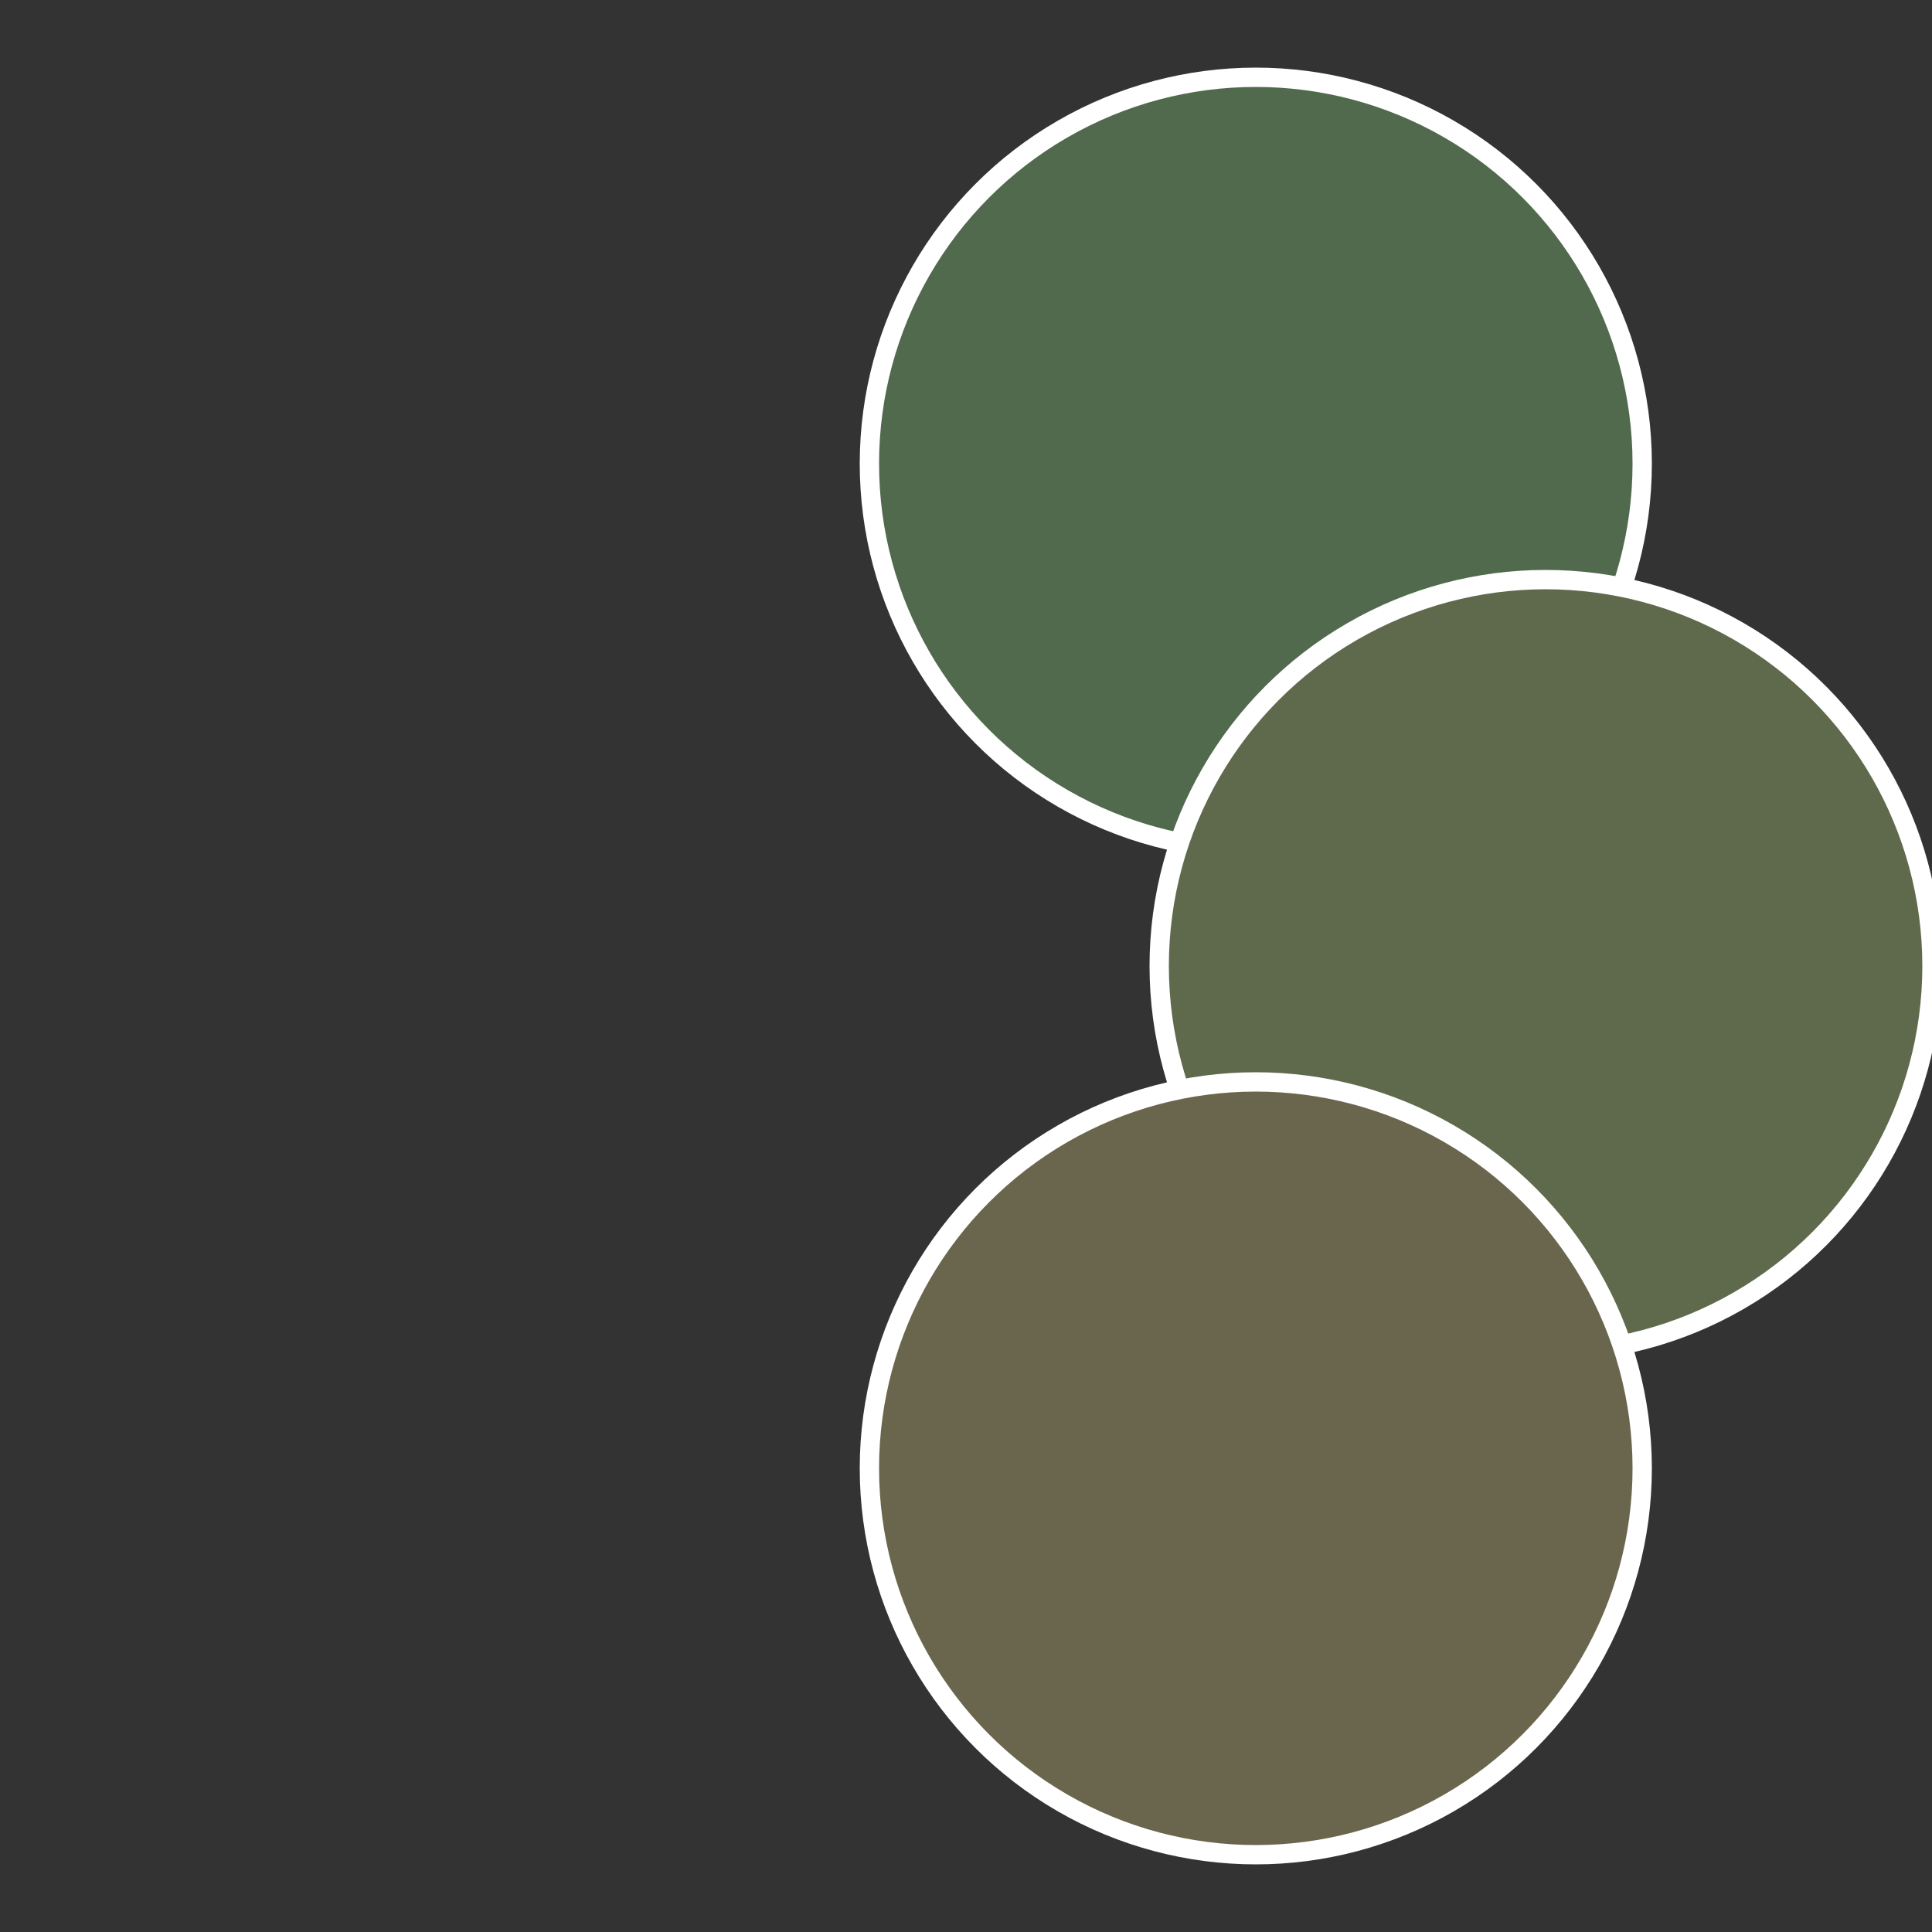
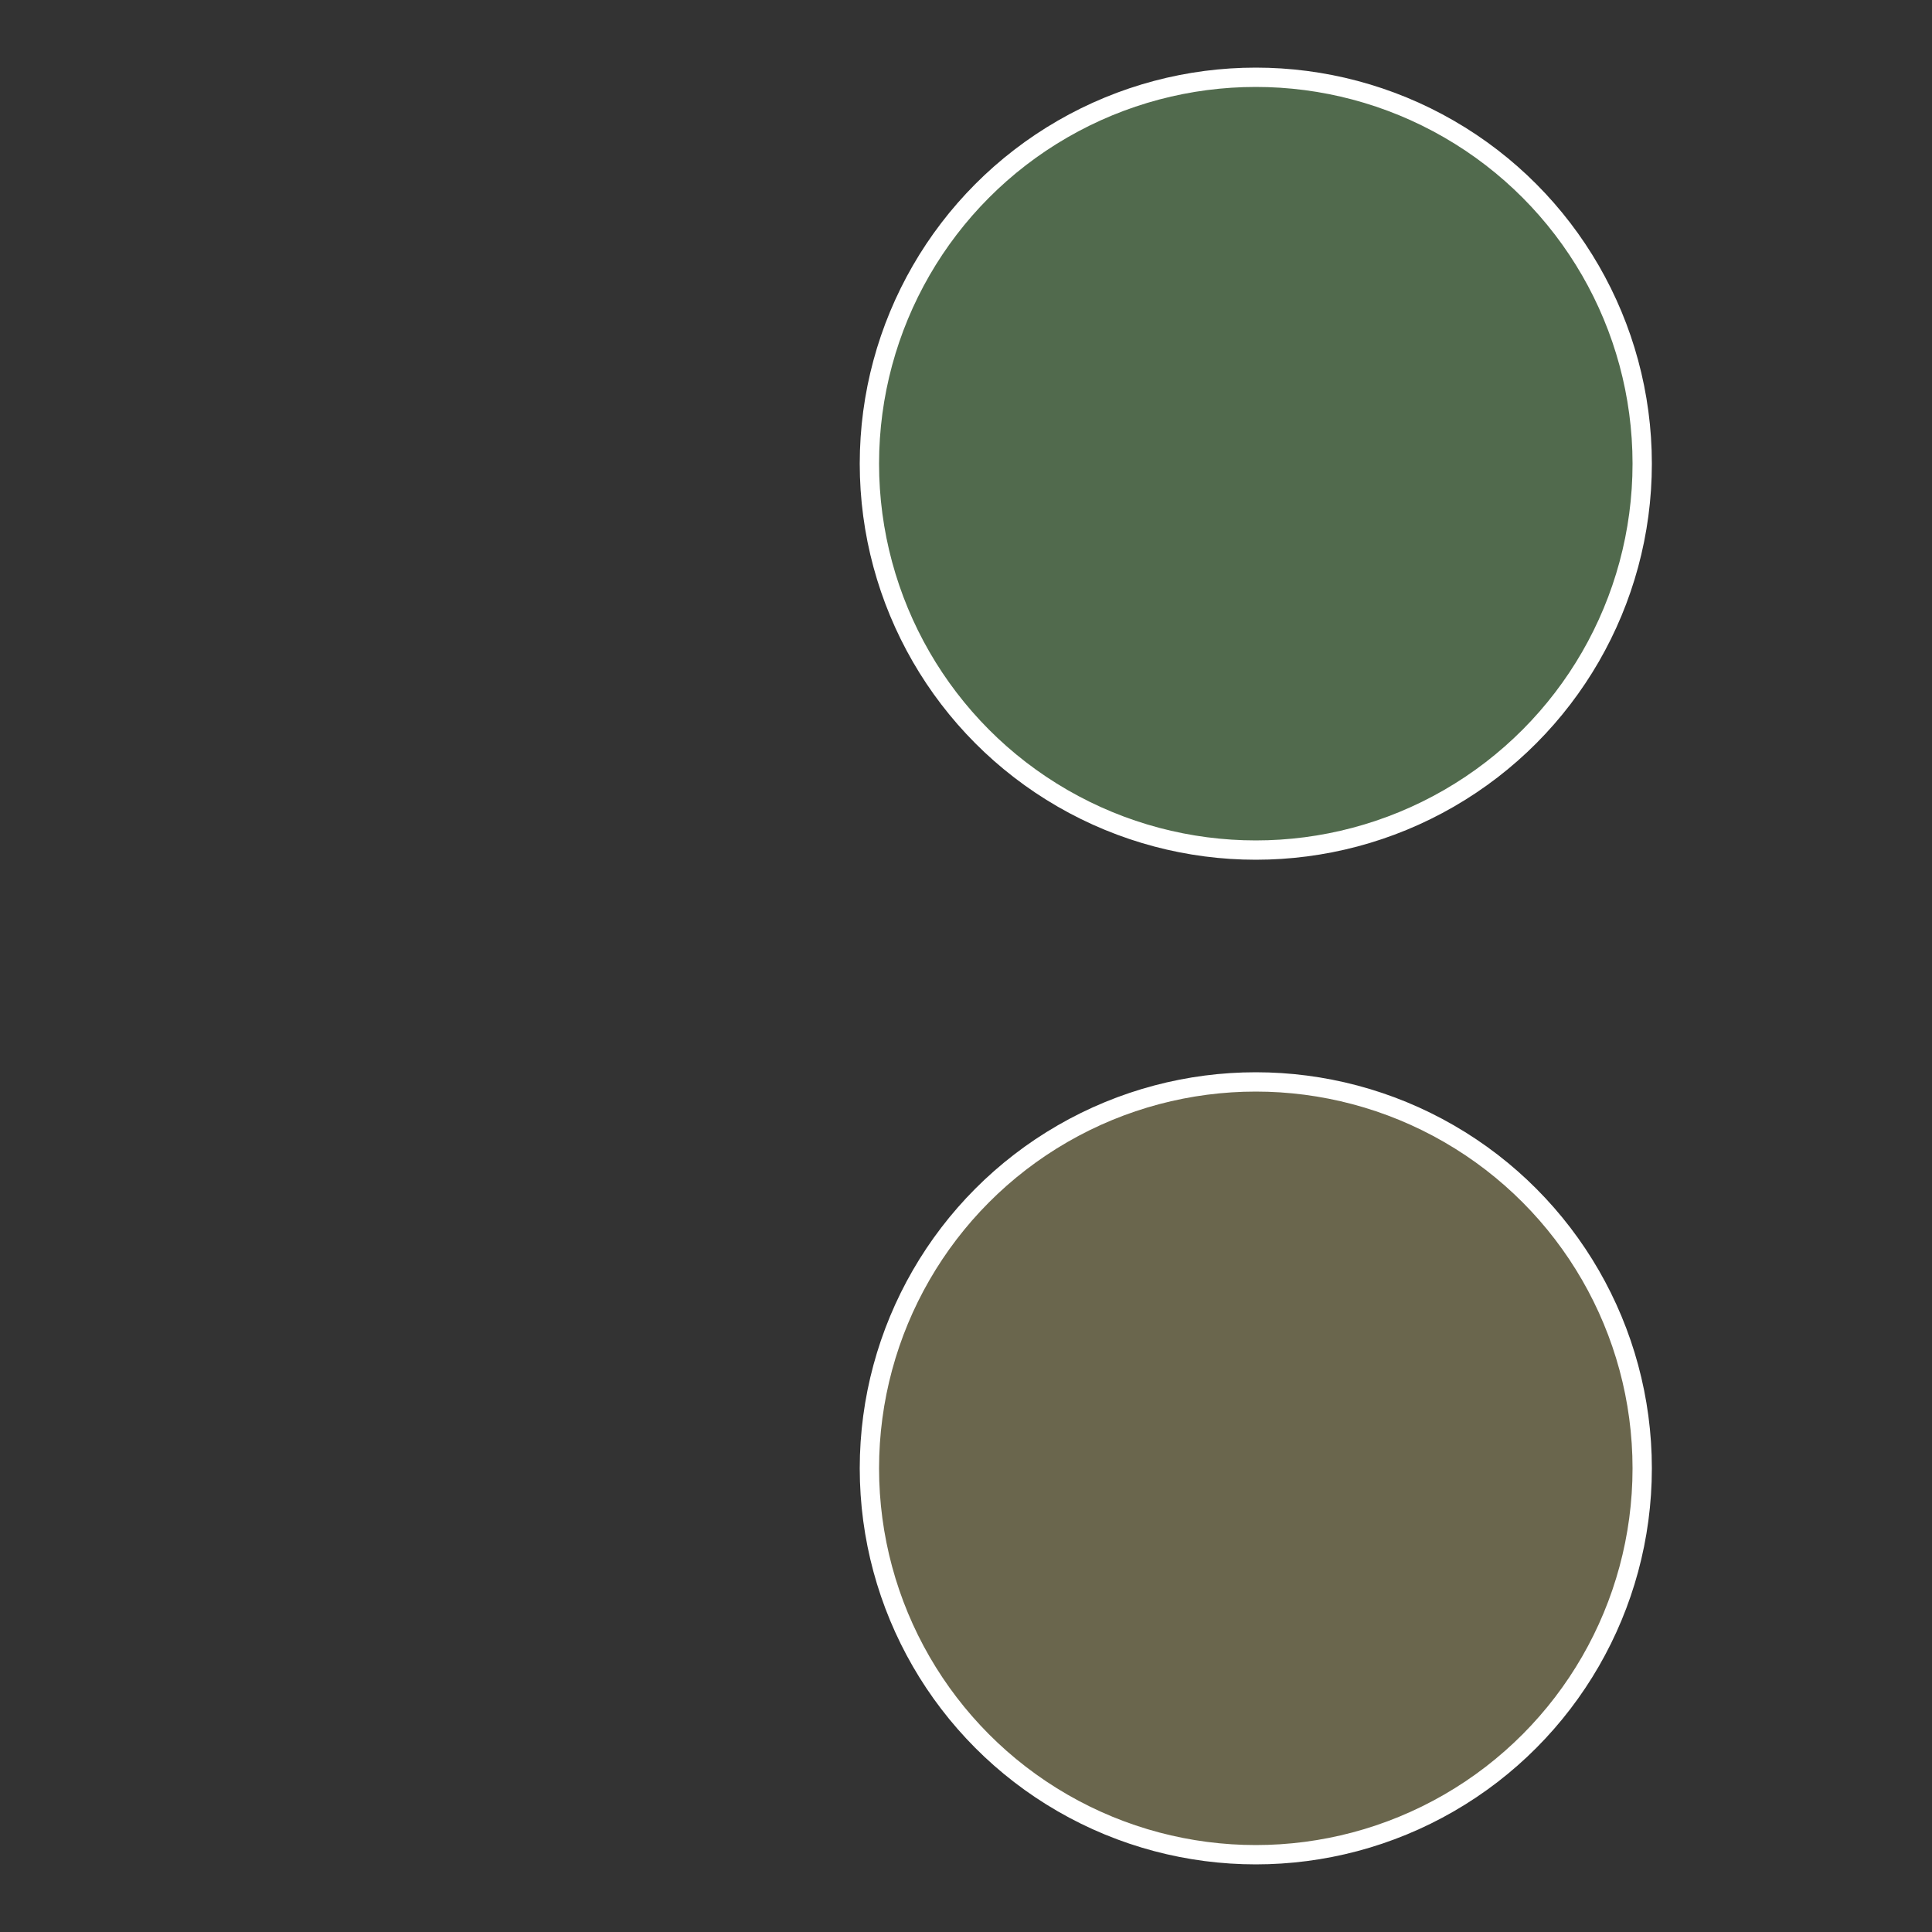
<svg xmlns="http://www.w3.org/2000/svg" width="500" height="500" viewBox="-1 -1 2 2">
  <rect x="-1" y="-1" width="2" height="2" fill="#333333" stroke="none" />
  <circle cx="0.3" cy="-0.52" r="0.4" fill="#516a4d" stroke="#fff" stroke-width="1%" />
-   <circle cx="0.6" cy="0" r="0.4" fill="#5f6a4d" stroke="#fff" stroke-width="1%" />
  <circle cx="0.3" cy="0.52" r="0.4" fill="#6a664d" stroke="#fff" stroke-width="1%" />
</svg>